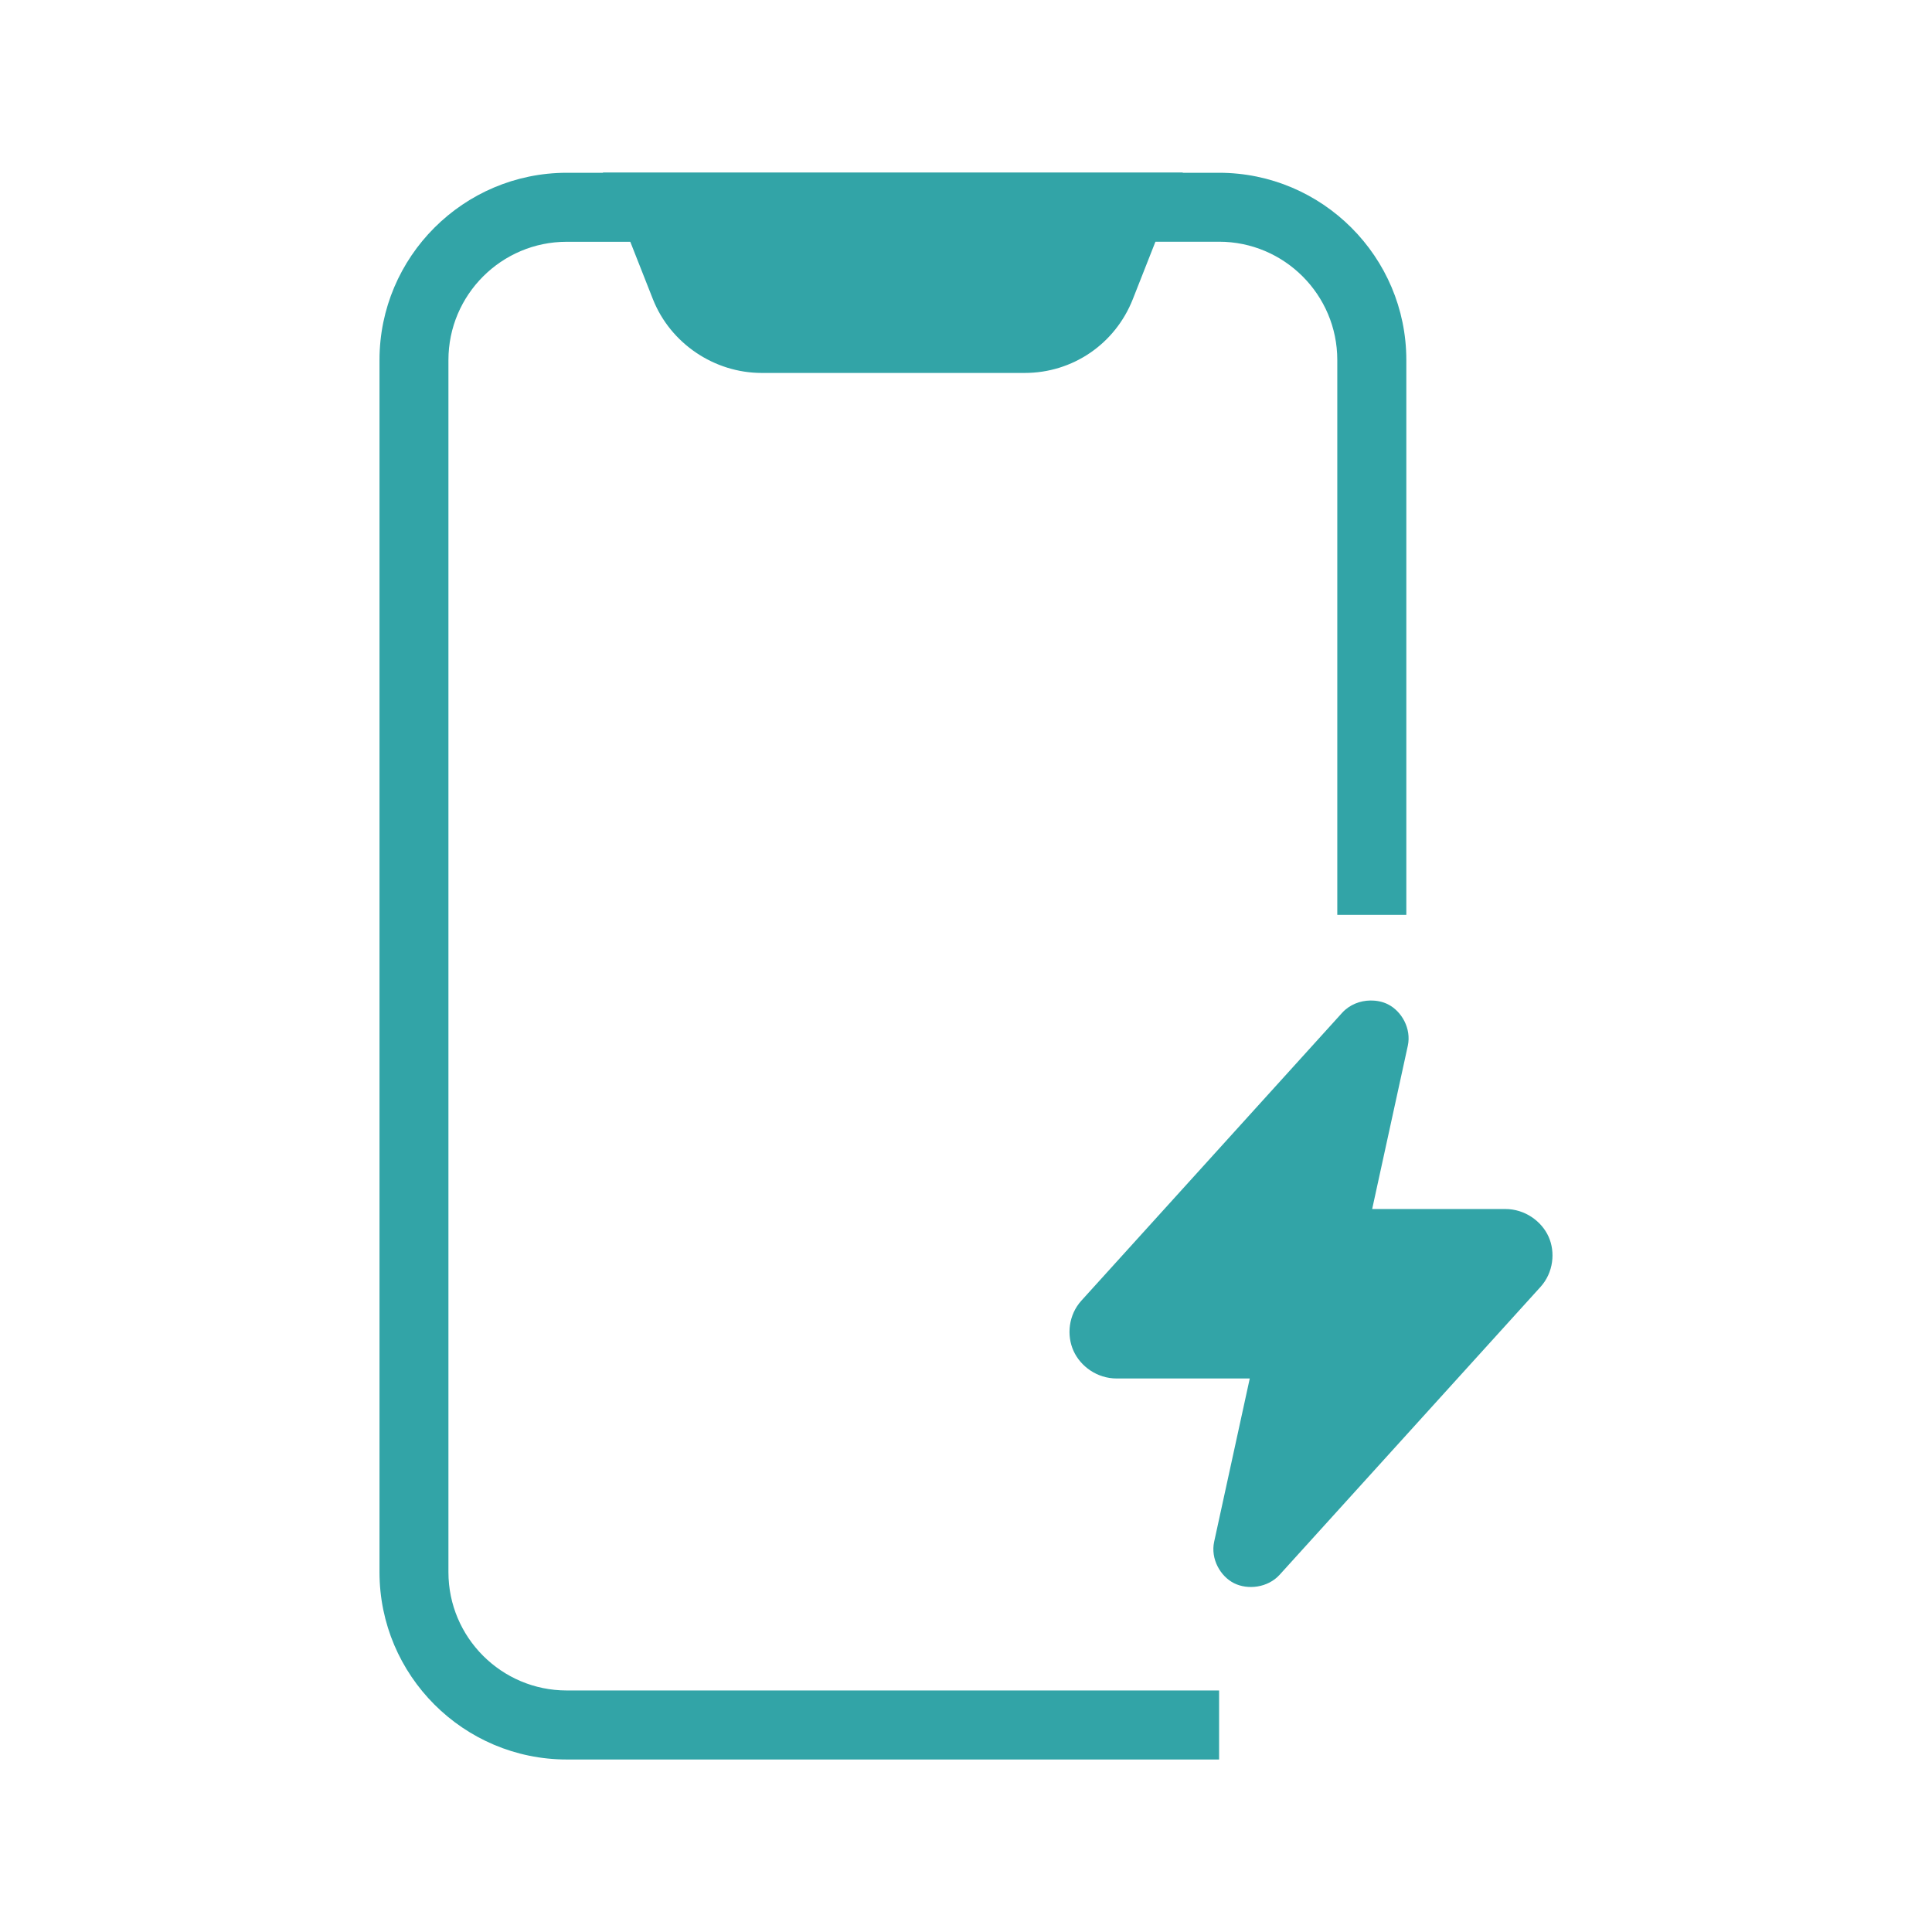
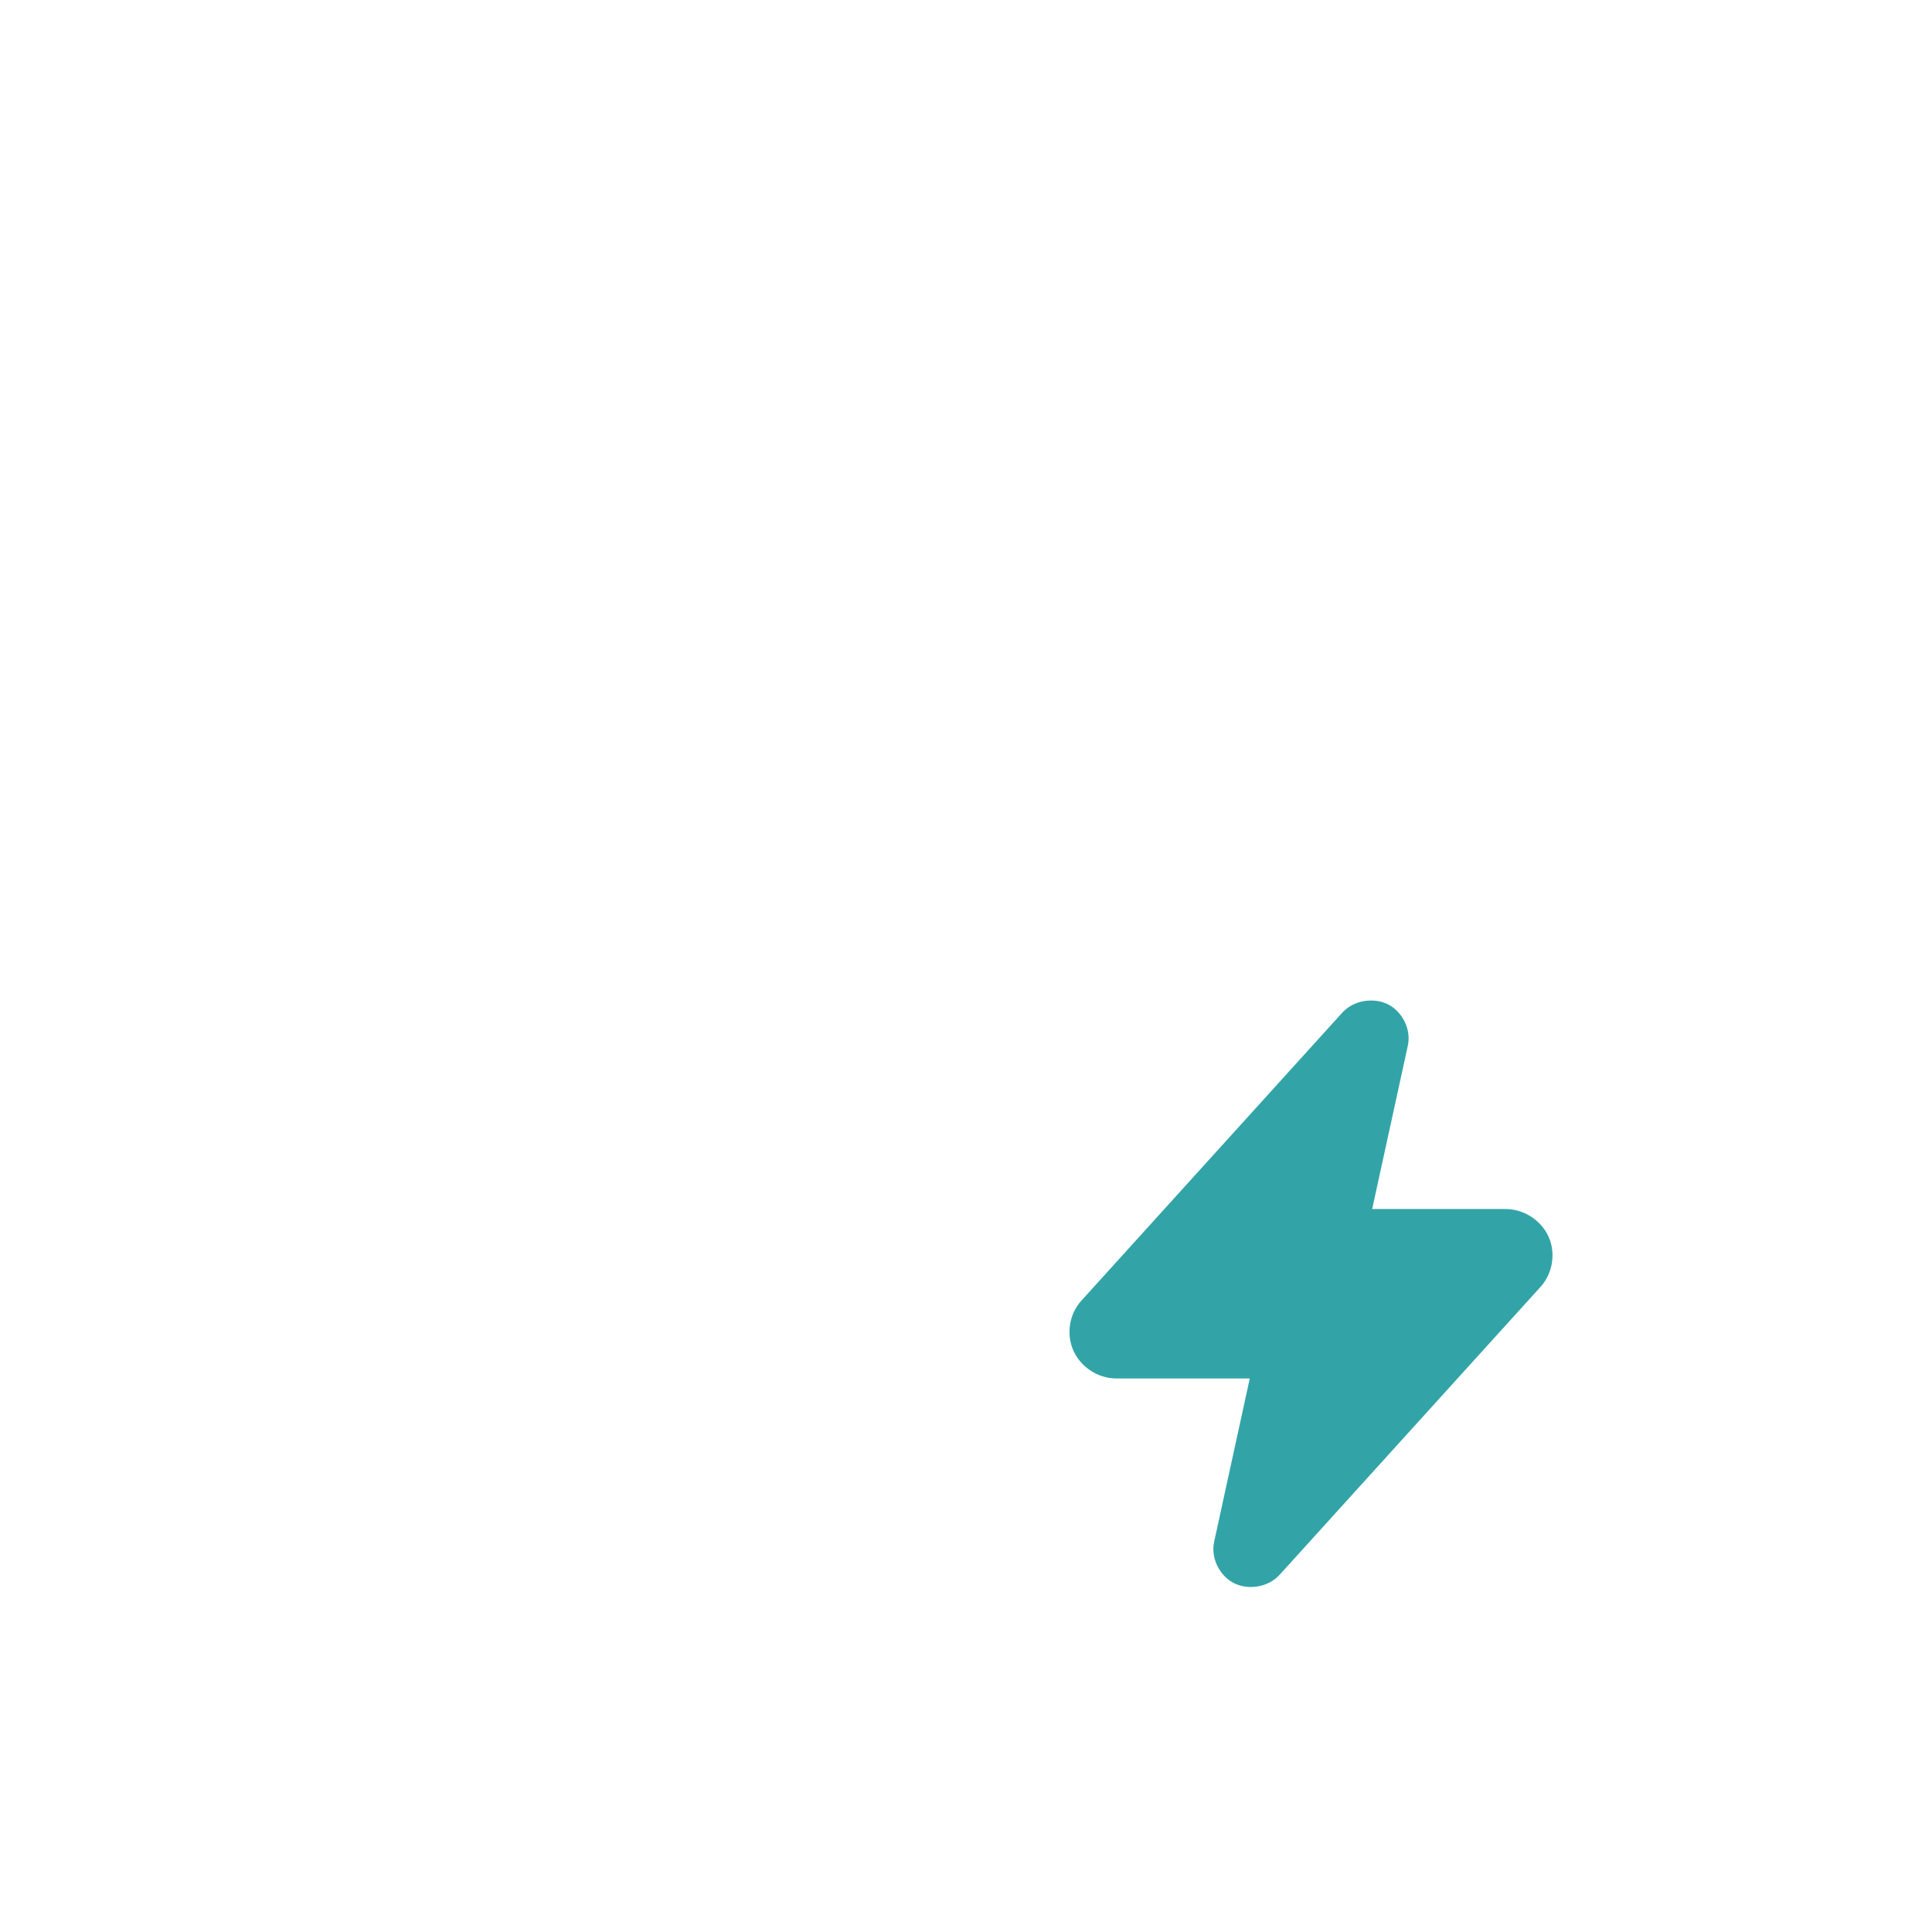
<svg xmlns="http://www.w3.org/2000/svg" width="56" height="56" viewBox="0 0 56 56" fill="none">
-   <path d="M34.285 5L34.28 5.008H35.334C38.325 5.008 40.763 7.442 40.763 10.435V26.517H38.762V10.434C38.762 8.542 37.223 7.006 35.334 7.006H33.491L32.835 8.672C32.322 9.972 31.091 10.81 29.701 10.81H22.08C20.699 10.81 19.432 9.951 18.926 8.675L18.269 7.008H16.426C14.535 7.008 12.998 8.547 12.998 10.435V45.571C12.998 47.463 14.537 48.999 16.426 48.999H35.336V51H16.429C13.437 51 11 48.565 11 45.571V10.435C11 7.444 13.435 5.008 16.429 5.008H17.48L17.476 5H34.285Z" fill="#32A4A7" />
  <path d="M39.725 29C39.428 29.003 39.121 29.117 38.905 29.354L31.345 37.699C30.968 38.115 30.913 38.709 31.117 39.157C31.32 39.605 31.8 39.956 32.365 39.956H36.225L35.193 44.688C35.085 45.186 35.372 45.691 35.77 45.89C36.166 46.089 36.748 46.024 37.092 45.644L44.653 37.301C45.029 36.885 45.088 36.291 44.885 35.843C44.682 35.395 44.198 35.044 43.634 35.044H39.773L40.806 30.312C40.914 29.814 40.627 29.309 40.229 29.11C40.08 29.035 39.905 28.998 39.727 29.001L39.725 29Z" fill="#32A4A7" />
</svg>